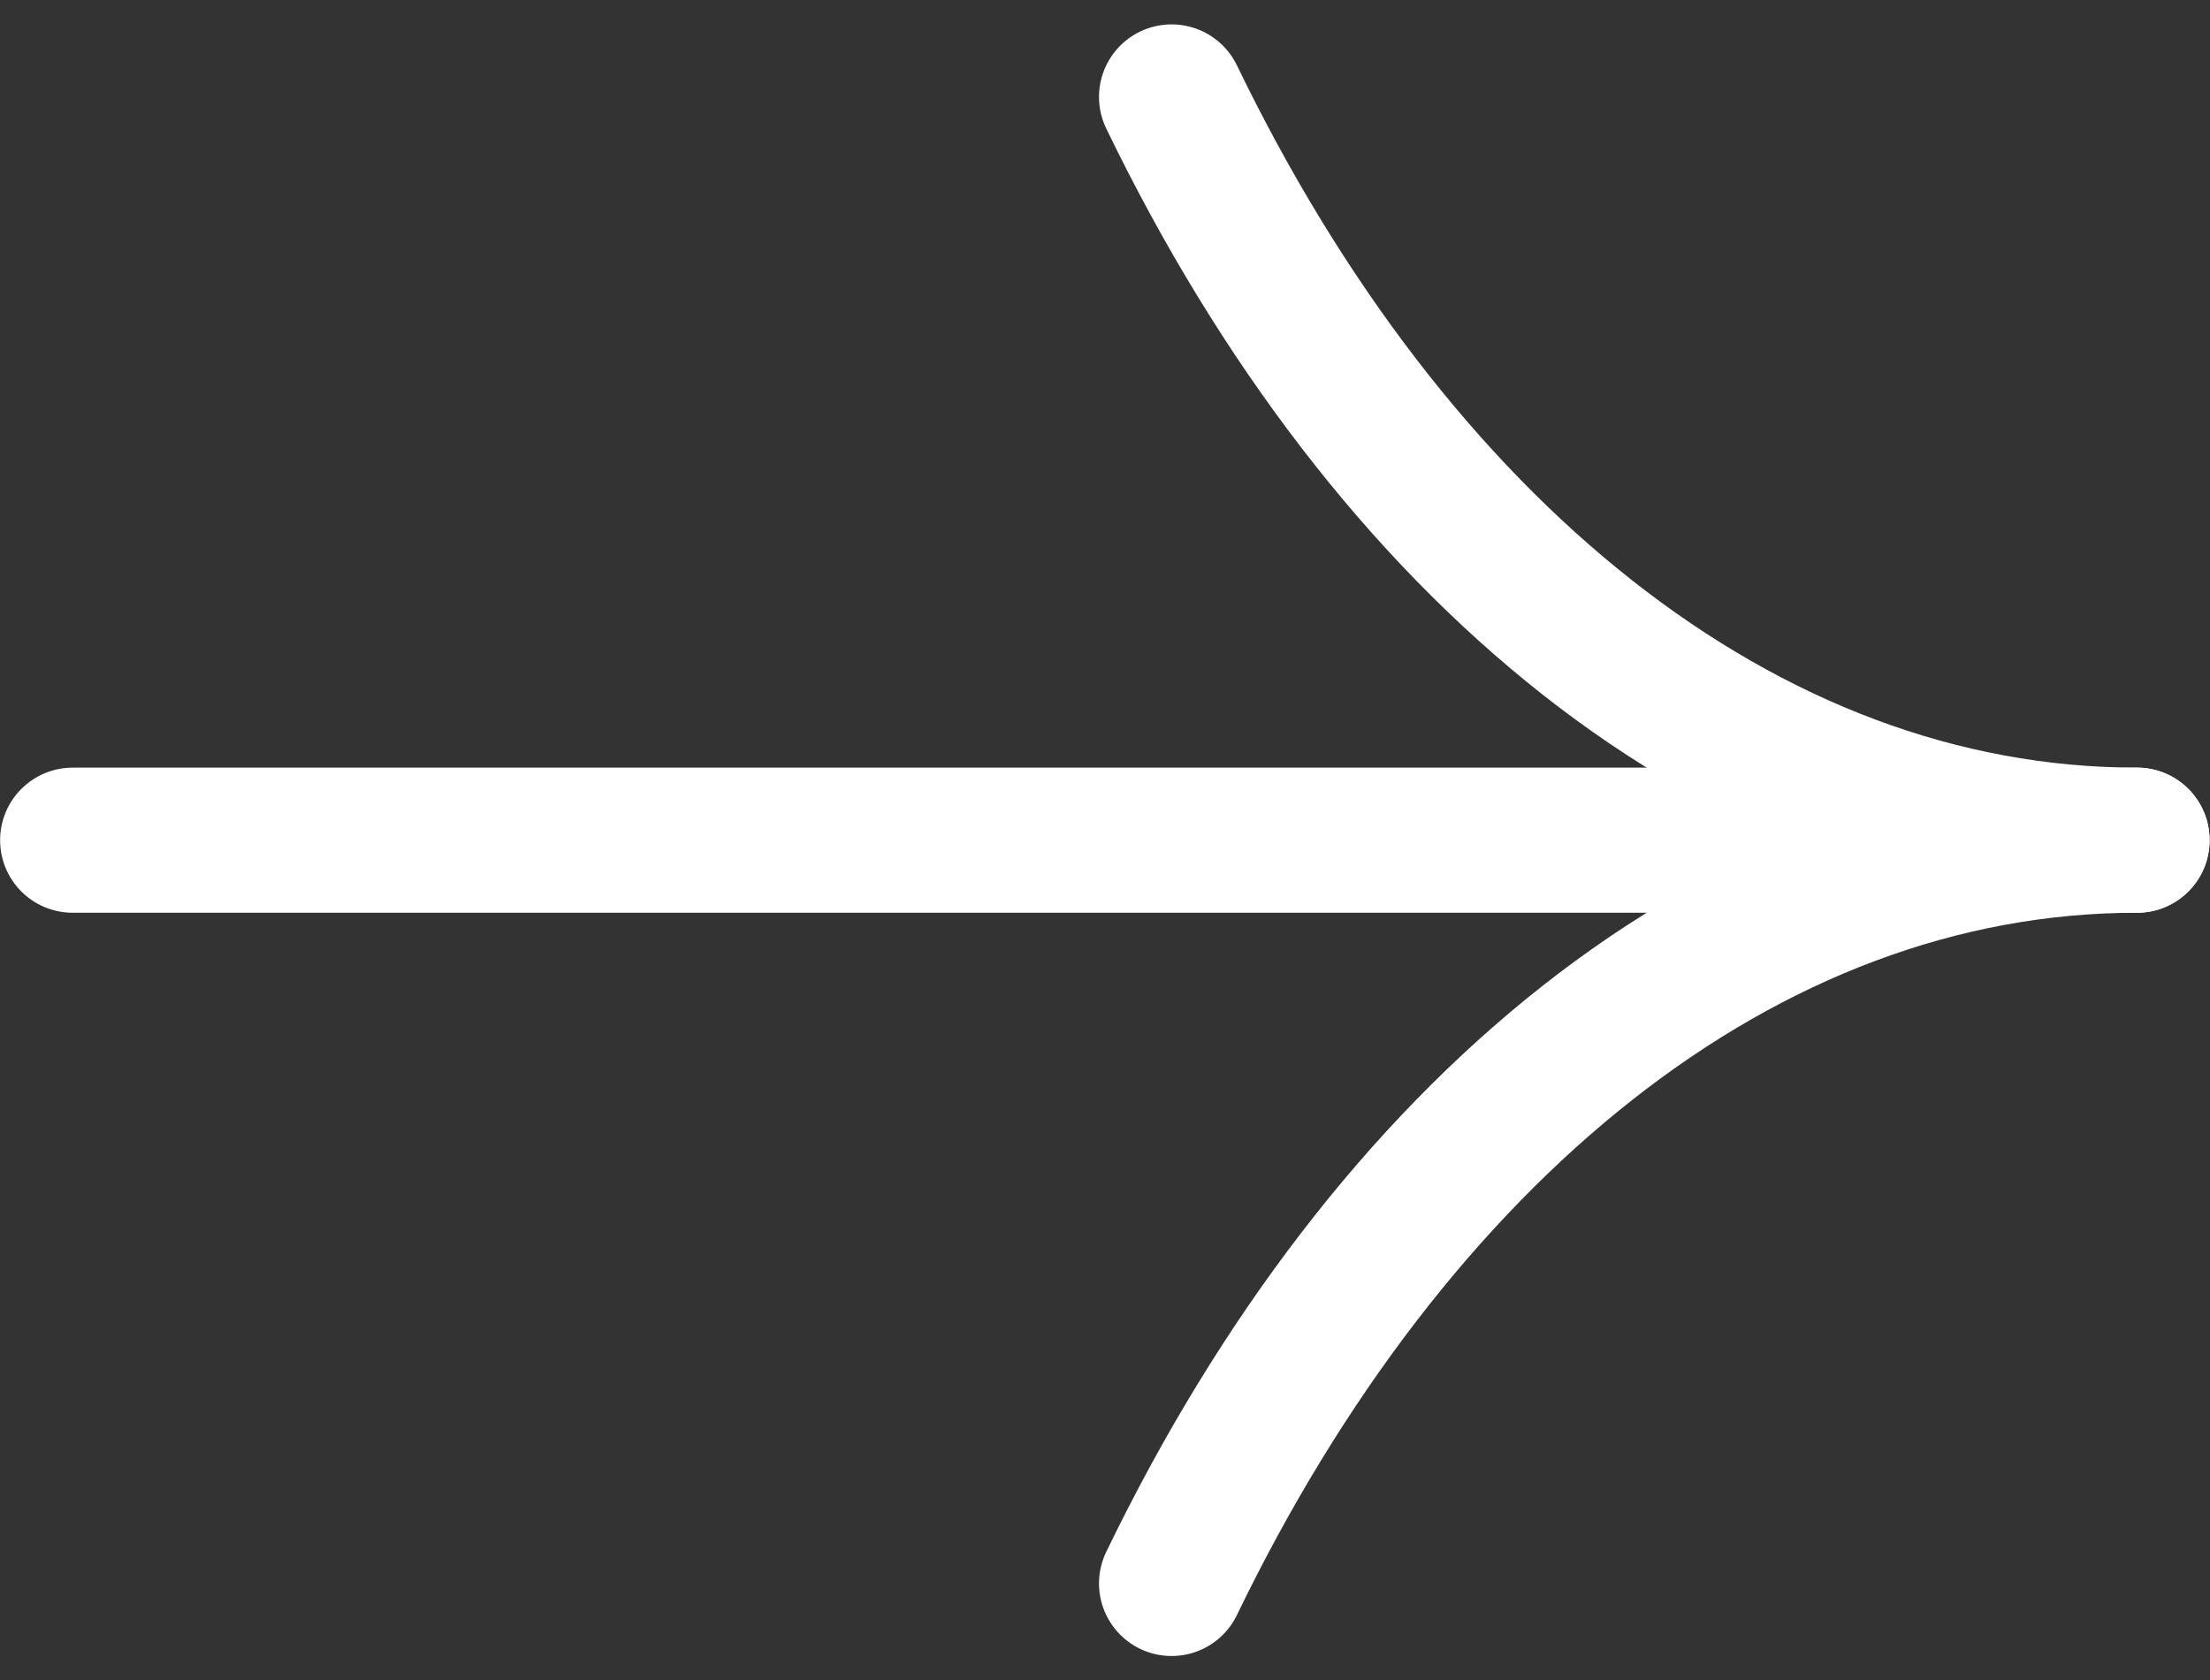
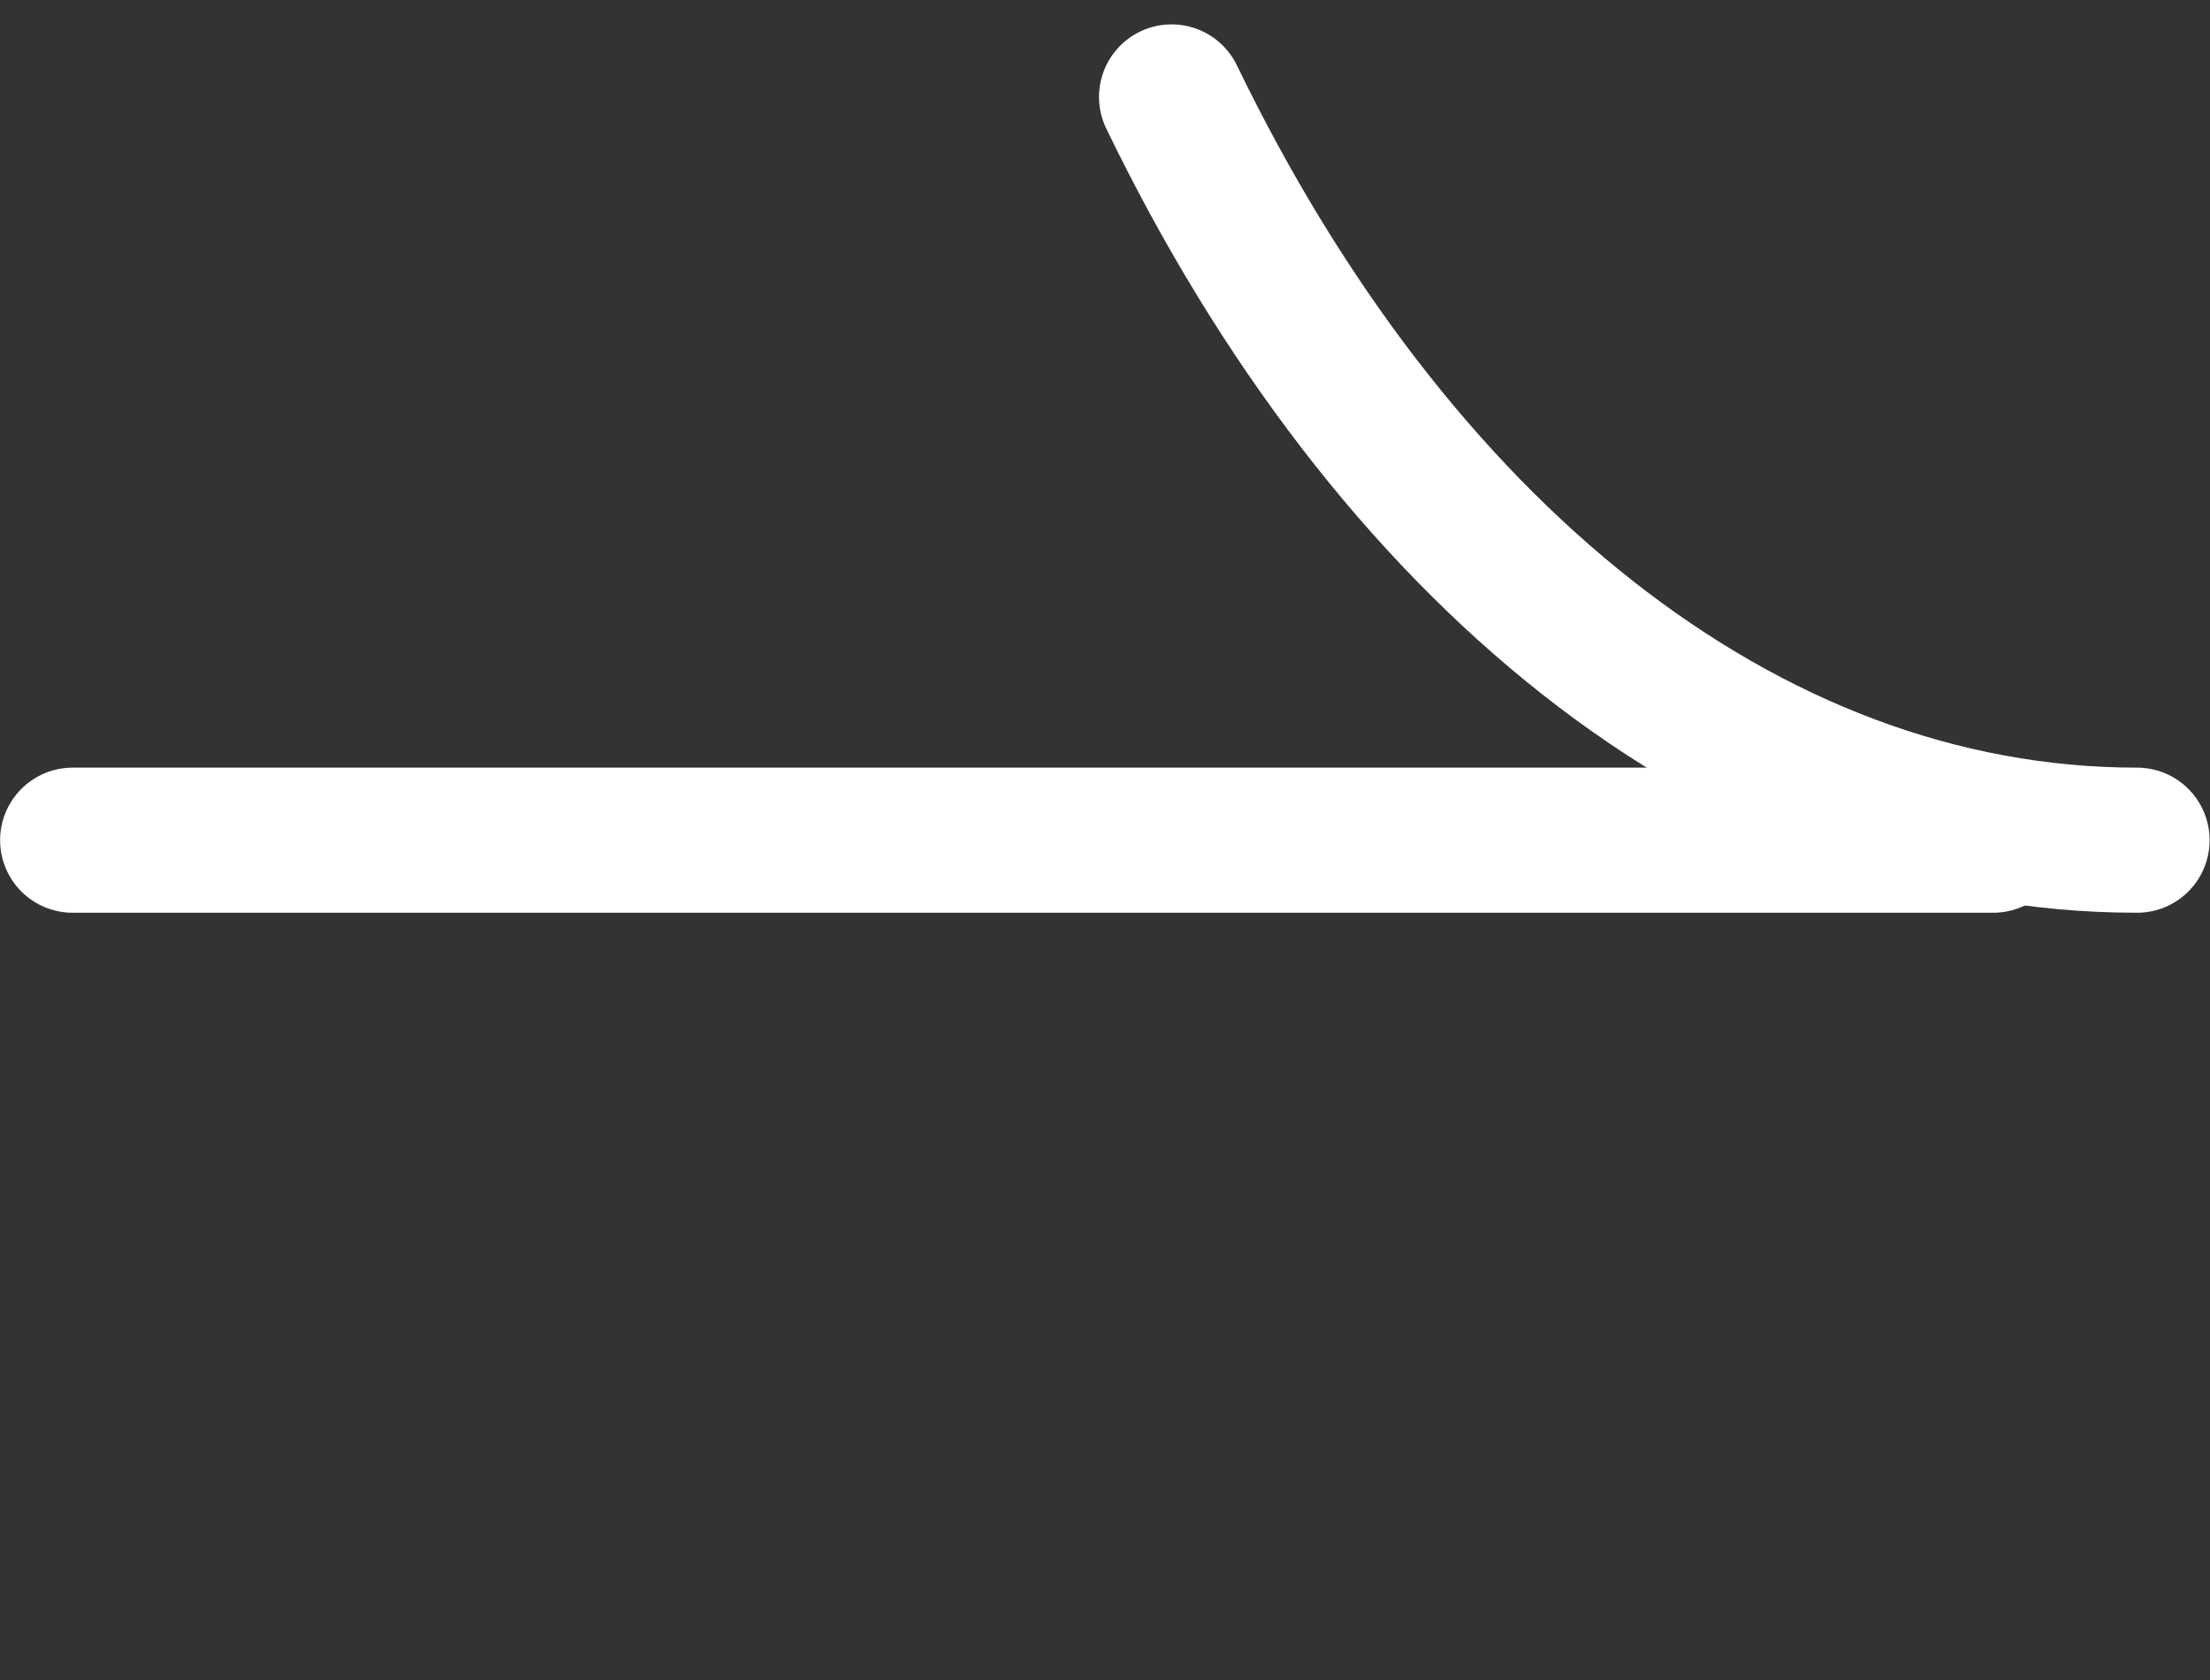
<svg xmlns="http://www.w3.org/2000/svg" width="22.838" height="17.369" viewBox="0 0 22.838 17.369">
  <rect x="0" y="0" width="22.838" height="17.369" fill="#333333" stroke="none" />
  <g id="Group_21039" data-name="Group 21039" transform="translate(45.16 44.741) rotate(180)">
    <g id="Group_805" data-name="Group 805" transform="translate(23.072 28.373)">
-       <path id="Path_103" data-name="Path 103" d="M67.6,7.9c4.094,0,7.724-3.024,9.977-7.683" transform="translate(-67.596 -0.217)" fill="none" stroke="#fff" stroke-linecap="round" stroke-miterlimit="10" stroke-width="1.5" />
      <path id="Path_104" data-name="Path 104" d="M67.6,24.888c4.094,0,7.724,3.024,9.977,7.683" transform="translate(-67.596 -17.205)" fill="none" stroke="#fff" stroke-linecap="round" stroke-miterlimit="10" stroke-width="1.5" />
      <line id="Line_1" data-name="Line 1" x2="19.846" transform="translate(1.491 7.683)" fill="none" stroke="#fff" stroke-linecap="round" stroke-miterlimit="10" stroke-width="1.5" />
    </g>
  </g>
</svg>